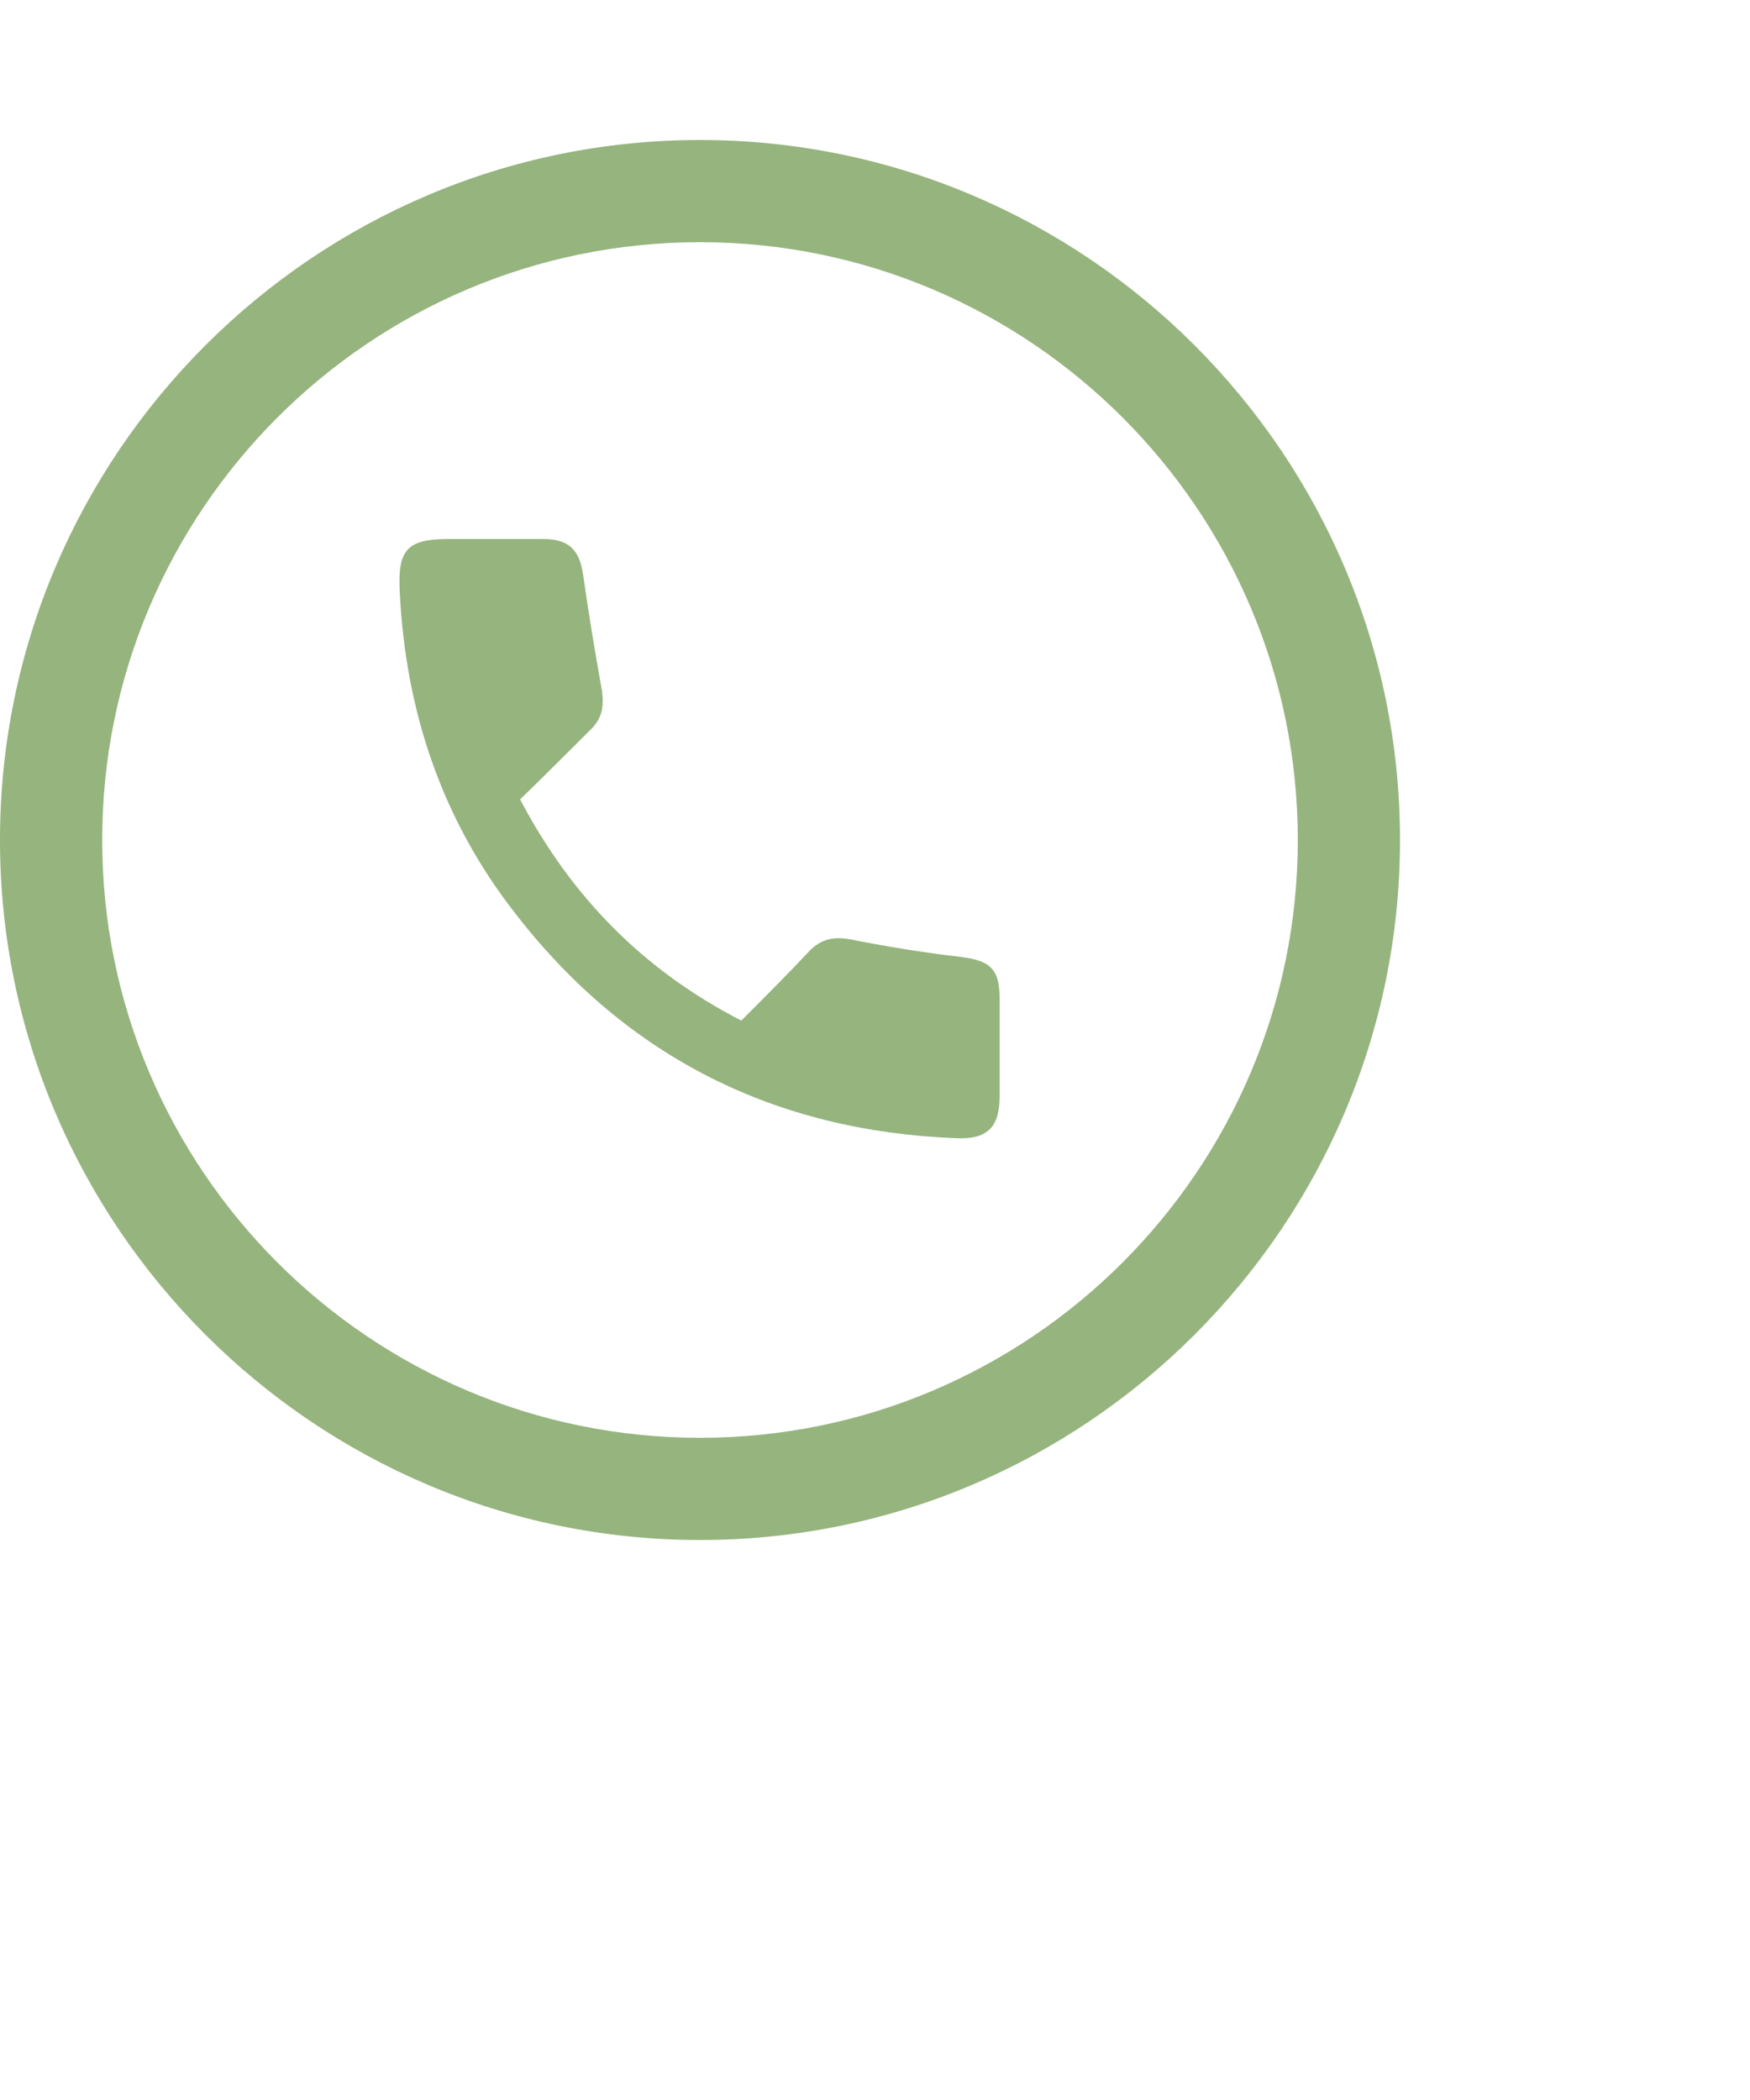
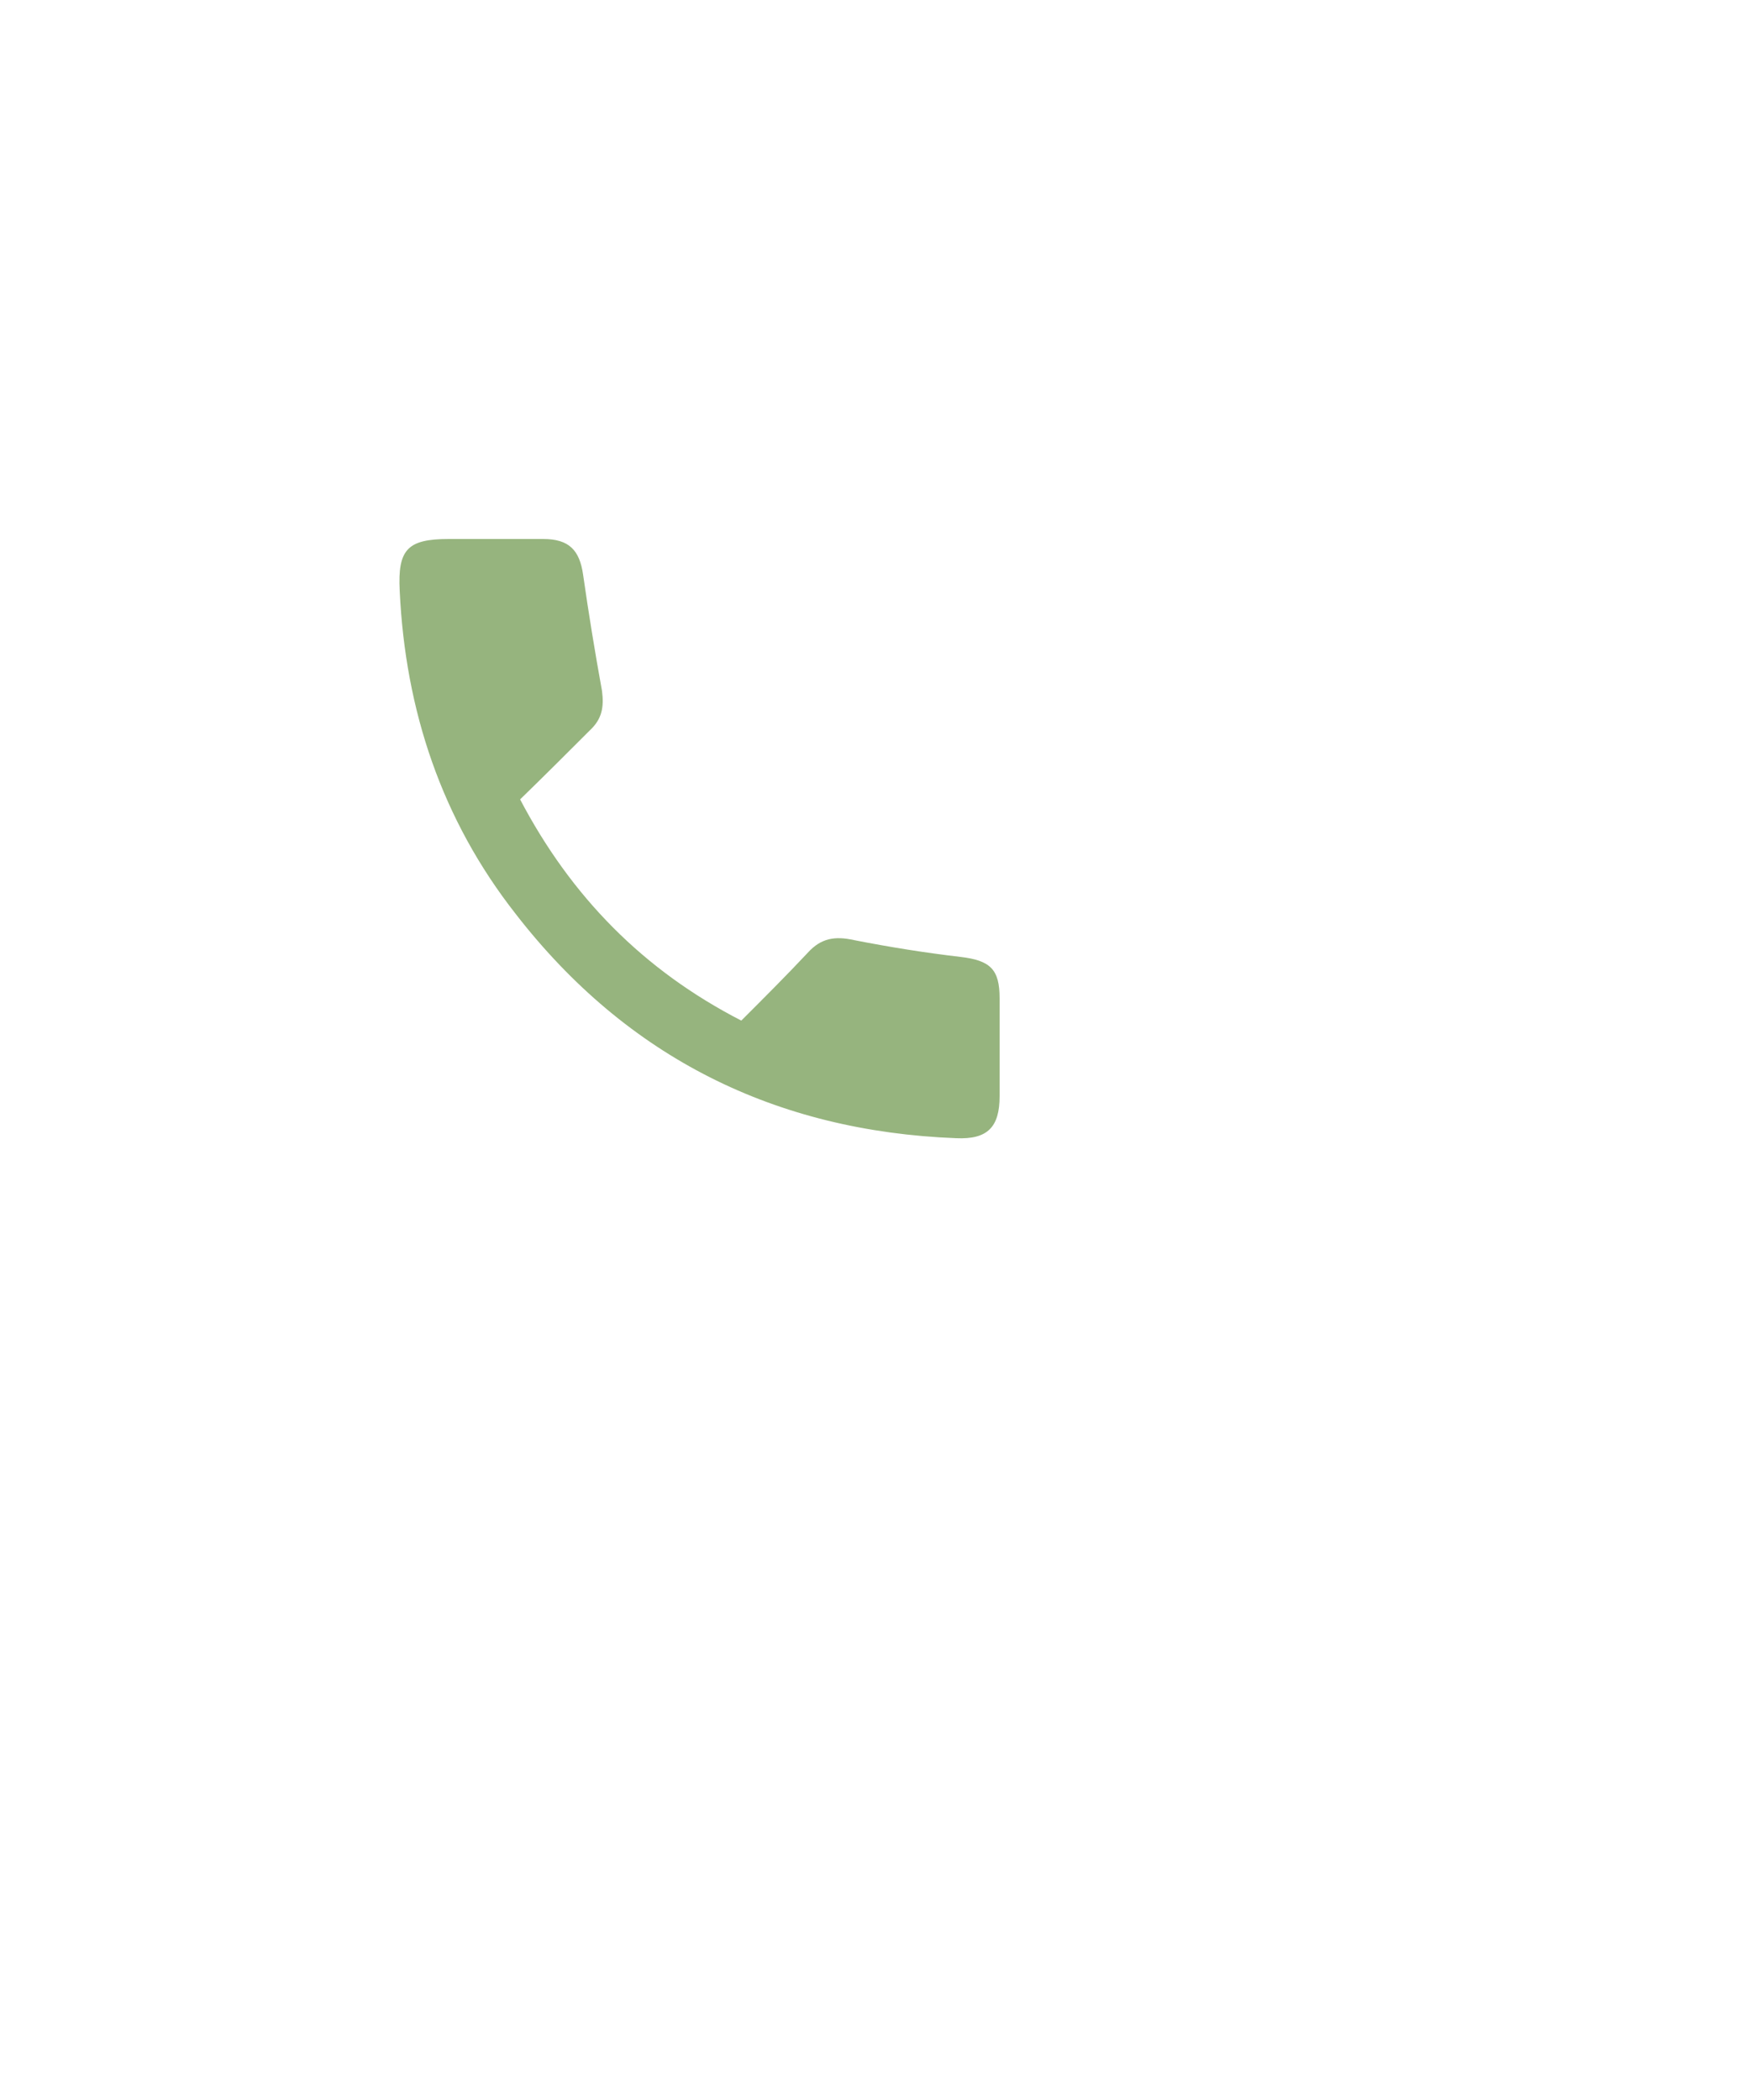
<svg xmlns="http://www.w3.org/2000/svg" version="1.1" id="Laag_1" x="0px" y="0px" width="25px" height="30px" viewBox="0 0 25 30" style="enable-background:new 0 0 25 30;" xml:space="preserve">
  <style type="text/css">
	.st0{fill:#96B47E;}
</style>
  <g>
    <path class="st0" d="M13.72,13.67c-0.51-0.06-1.01-0.14-1.52-0.24c-0.27-0.06-0.47-0.03-0.66,0.18c-0.3,0.32-0.62,0.64-0.95,0.97   c-1.4-0.72-2.43-1.77-3.16-3.16c0.34-0.33,0.67-0.66,1-0.99c0.17-0.16,0.2-0.33,0.17-0.56C8.5,9.32,8.41,8.77,8.33,8.21   c-0.05-0.35-0.2-0.51-0.57-0.51c-0.45,0-0.9,0-1.35,0c-0.59,0-0.73,0.15-0.7,0.74c0.08,1.71,0.6,3.27,1.66,4.62   c1.59,2.05,3.71,3.1,6.29,3.2c0.45,0.02,0.62-0.16,0.62-0.6c0-0.47,0-0.93,0-1.4C14.28,13.85,14.15,13.72,13.72,13.67z" />
-     <path class="st0" d="M10,2C4.49,2,0,6.49,0,12s4.49,10,10,10c5.51,0,10-4.49,10-10S15.51,2,10,2z M10,20.54   c-4.71,0-8.54-3.83-8.54-8.54S5.29,3.46,10,3.46c4.71,0,8.54,3.83,8.54,8.54S14.71,20.54,10,20.54z" />
  </g>
</svg>